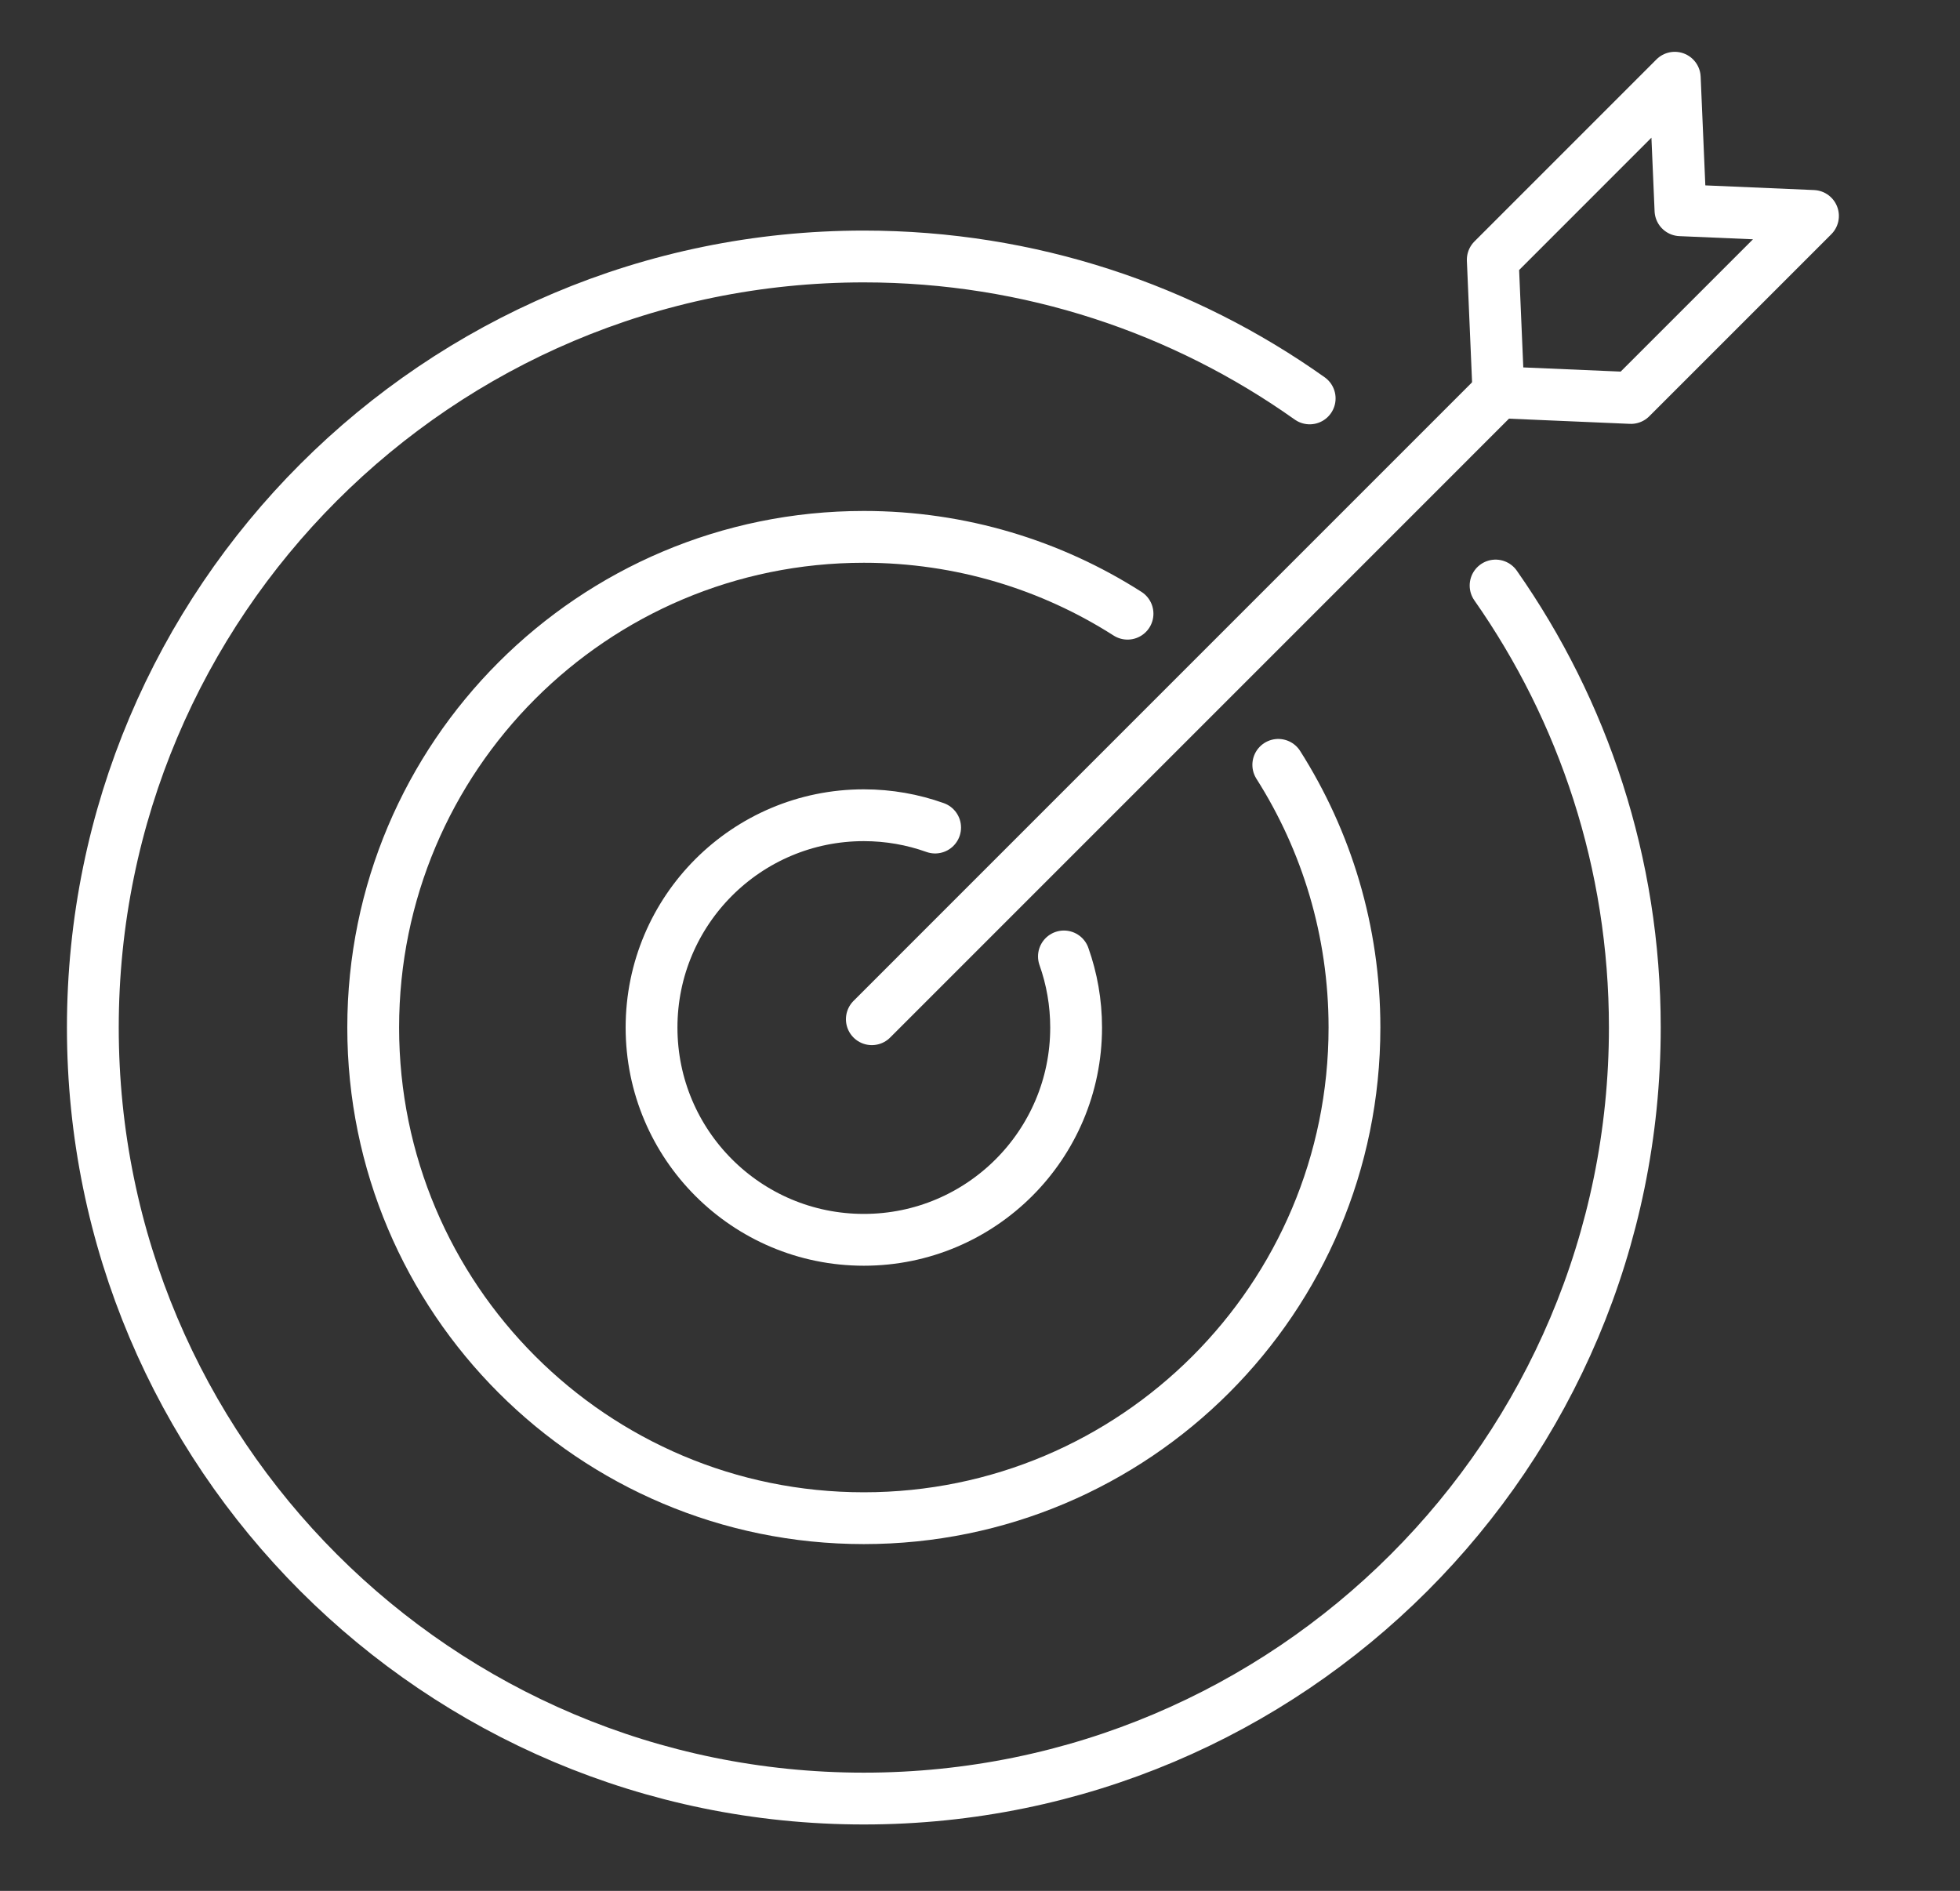
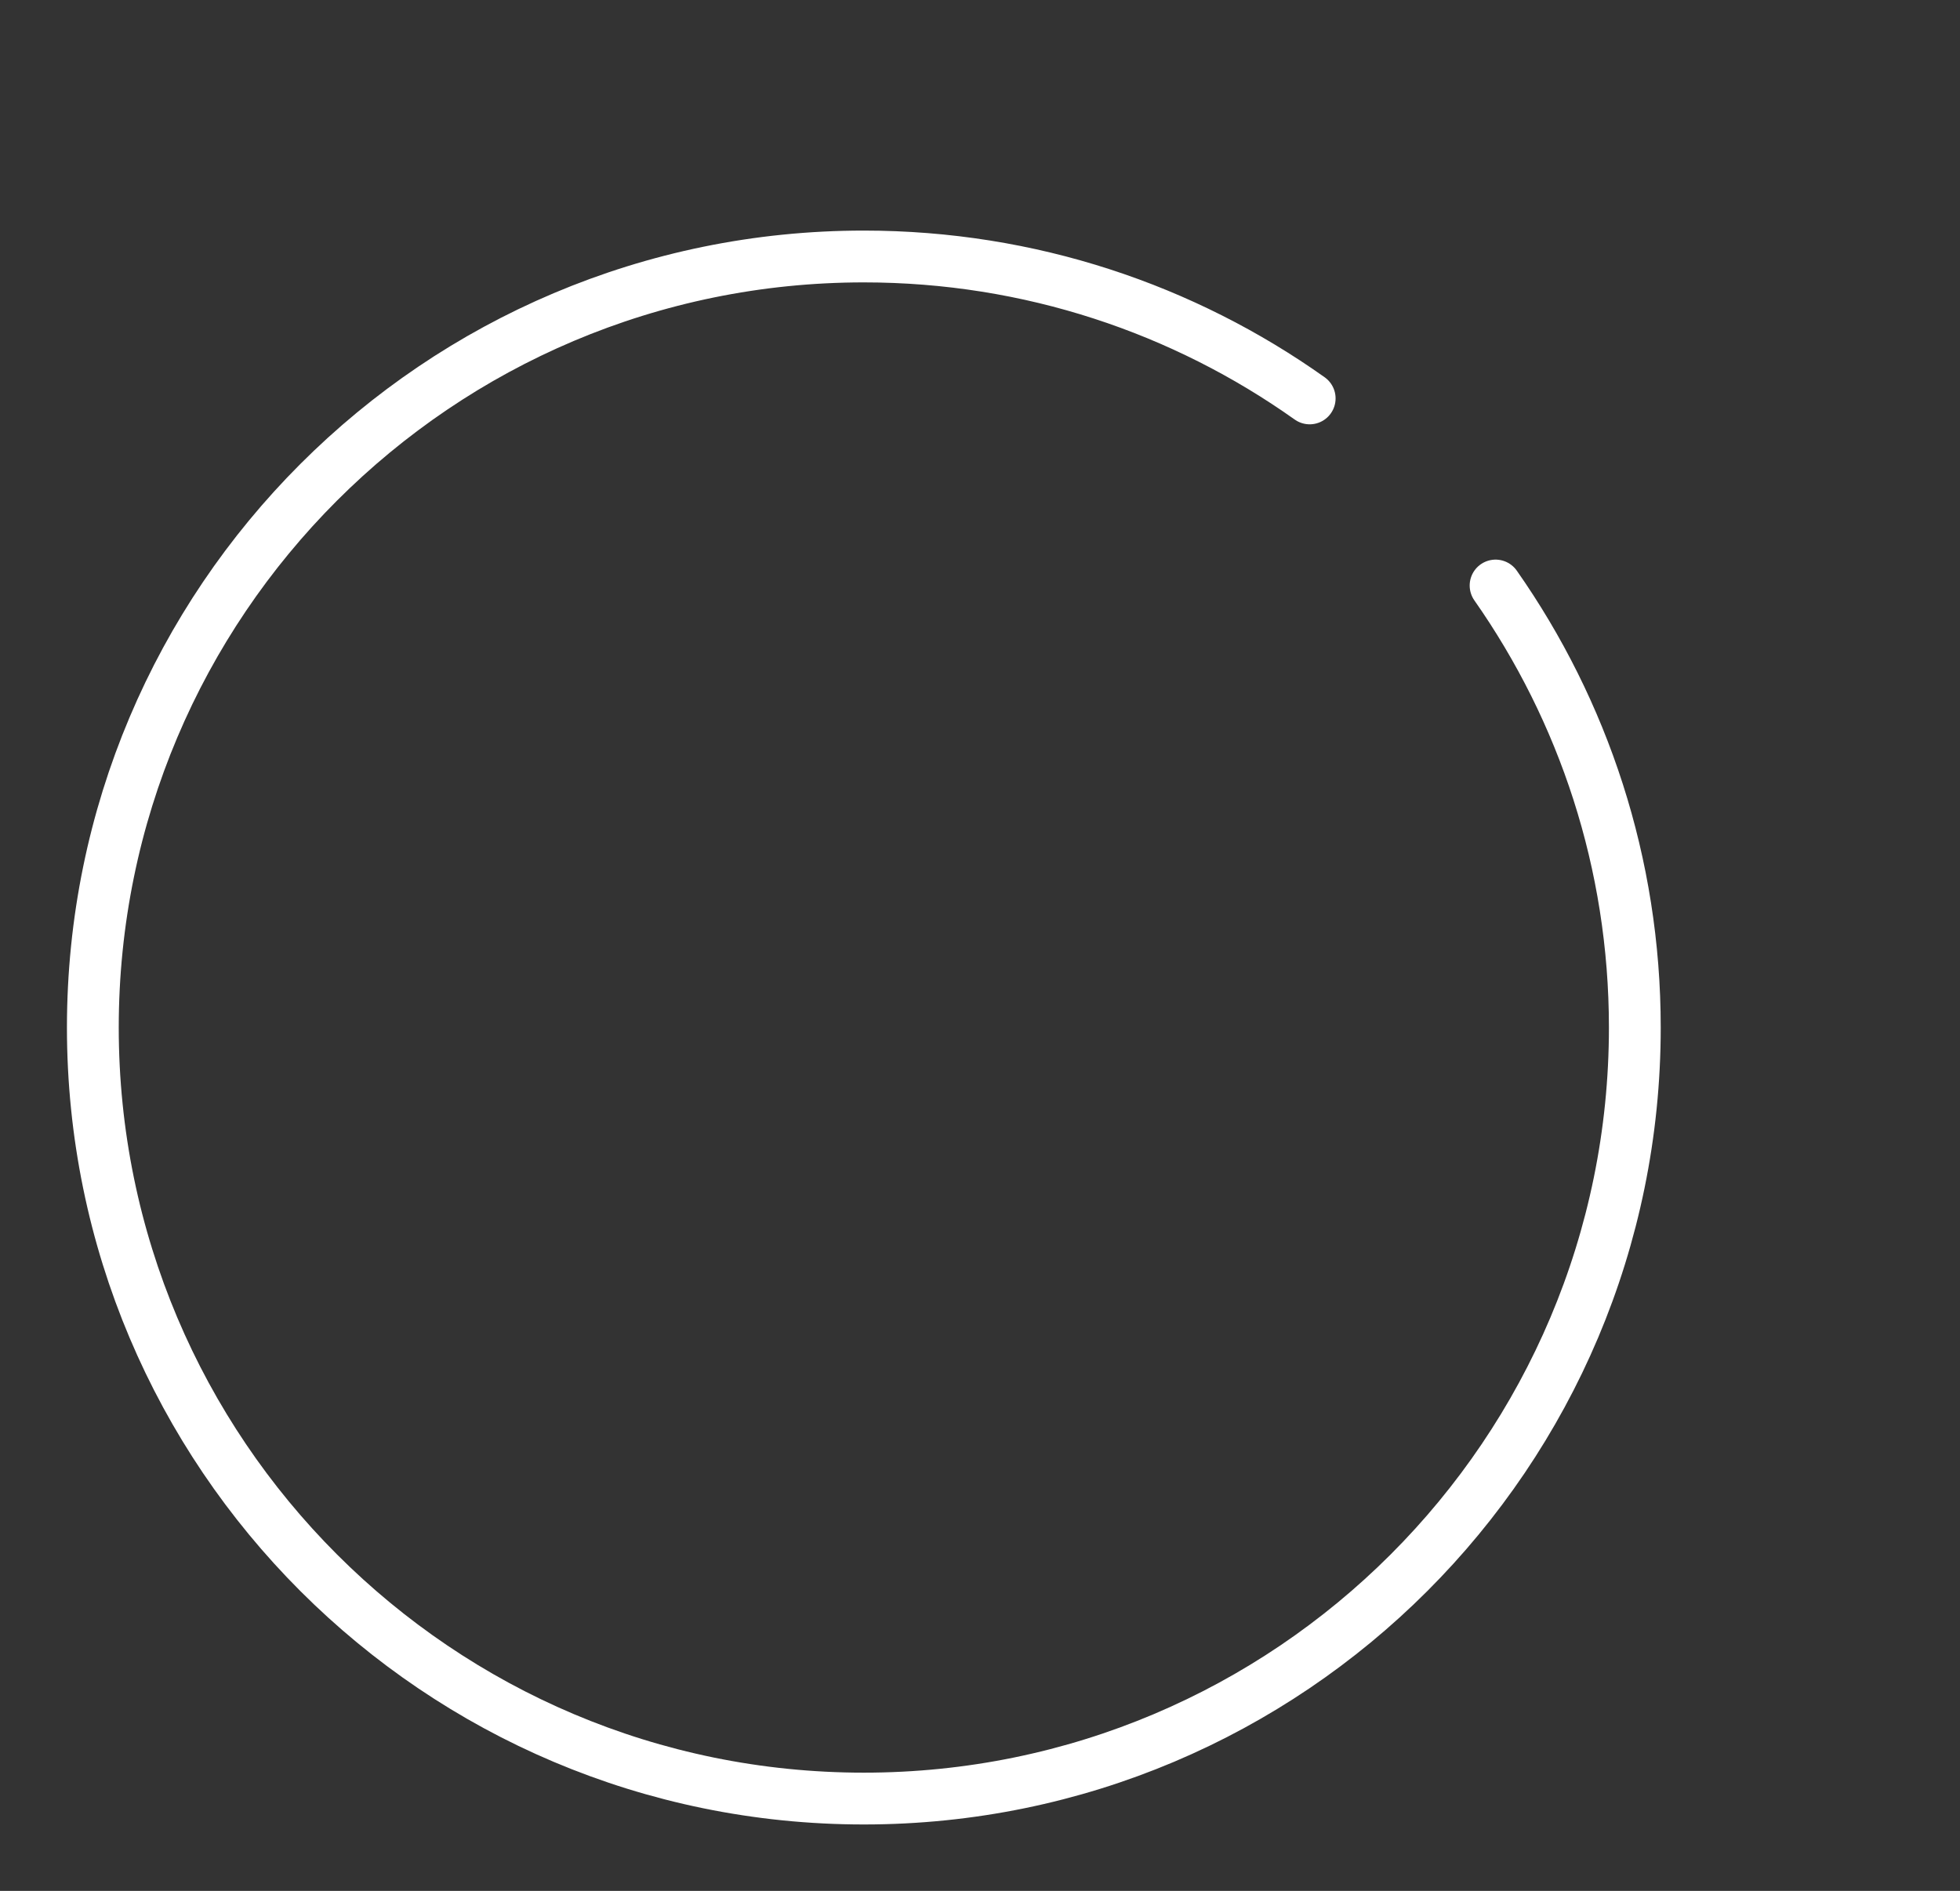
<svg xmlns="http://www.w3.org/2000/svg" width="100%" height="100%" viewBox="0 0 681 657" xml:space="preserve" style="fill-rule:evenodd;clip-rule:evenodd;stroke-linecap:round;stroke-linejoin:round;stroke-miterlimit:2;">
  <rect x="0" y="0" width="681" height="657" fill="#333333" stroke="none" />
  <g id="Artboard1" transform="matrix(1,0,0,0.97,-3161.29,-485.034)">
-     <rect x="3161.29" y="499.912" width="680.583" height="676.556" style="fill:none;" />
    <g transform="matrix(1,0,0,1.031,0.288,-14.395)">
-       <path d="M3727.67,637.227L3681.63,635.25L3679.66,589.209L3742.9,525.966L3744.88,572.007L3790.92,573.984L3727.67,637.227Z" style="fill:none;stroke:white;stroke-width:18px;" />
-       <path d="M3681.64,635.344L3463.92,853.066" style="fill:none;stroke:white;stroke-width:18px;" />
-       <path d="M3485.91,786.474C3478.17,783.71 3469.83,782.195 3461.14,782.195C3420.4,782.195 3387.38,815.216 3387.38,855.951C3387.38,896.686 3420.4,929.707 3461.14,929.707C3501.87,929.707 3534.9,896.686 3534.9,855.951C3534.9,847.288 3533.4,838.976 3530.66,831.254" style="fill:none;stroke:white;stroke-width:18px;" />
-       <path d="M3552.76,712.176C3526.3,695.278 3494.86,685.483 3461.14,685.483C3366.99,685.483 3290.67,761.804 3290.67,855.951C3290.67,950.098 3366.99,1026.42 3461.14,1026.42C3555.29,1026.42 3631.61,950.098 3631.61,855.951C3631.61,822.379 3621.9,791.078 3605.14,764.692" style="fill:none;stroke:white;stroke-width:18px;" />
      <path d="M3616.05,637.38C3572.31,606.329 3518.86,588.071 3461.14,588.071C3313.19,588.071 3193.26,708.005 3193.26,855.951C3193.26,1003.9 3313.19,1123.83 3461.14,1123.83C3609.09,1123.83 3729.02,1003.9 3729.02,855.951C3729.02,798.818 3711.12,745.872 3680.64,702.388" style="fill:none;stroke:white;stroke-width:18px;" />
    </g>
  </g>
</svg>